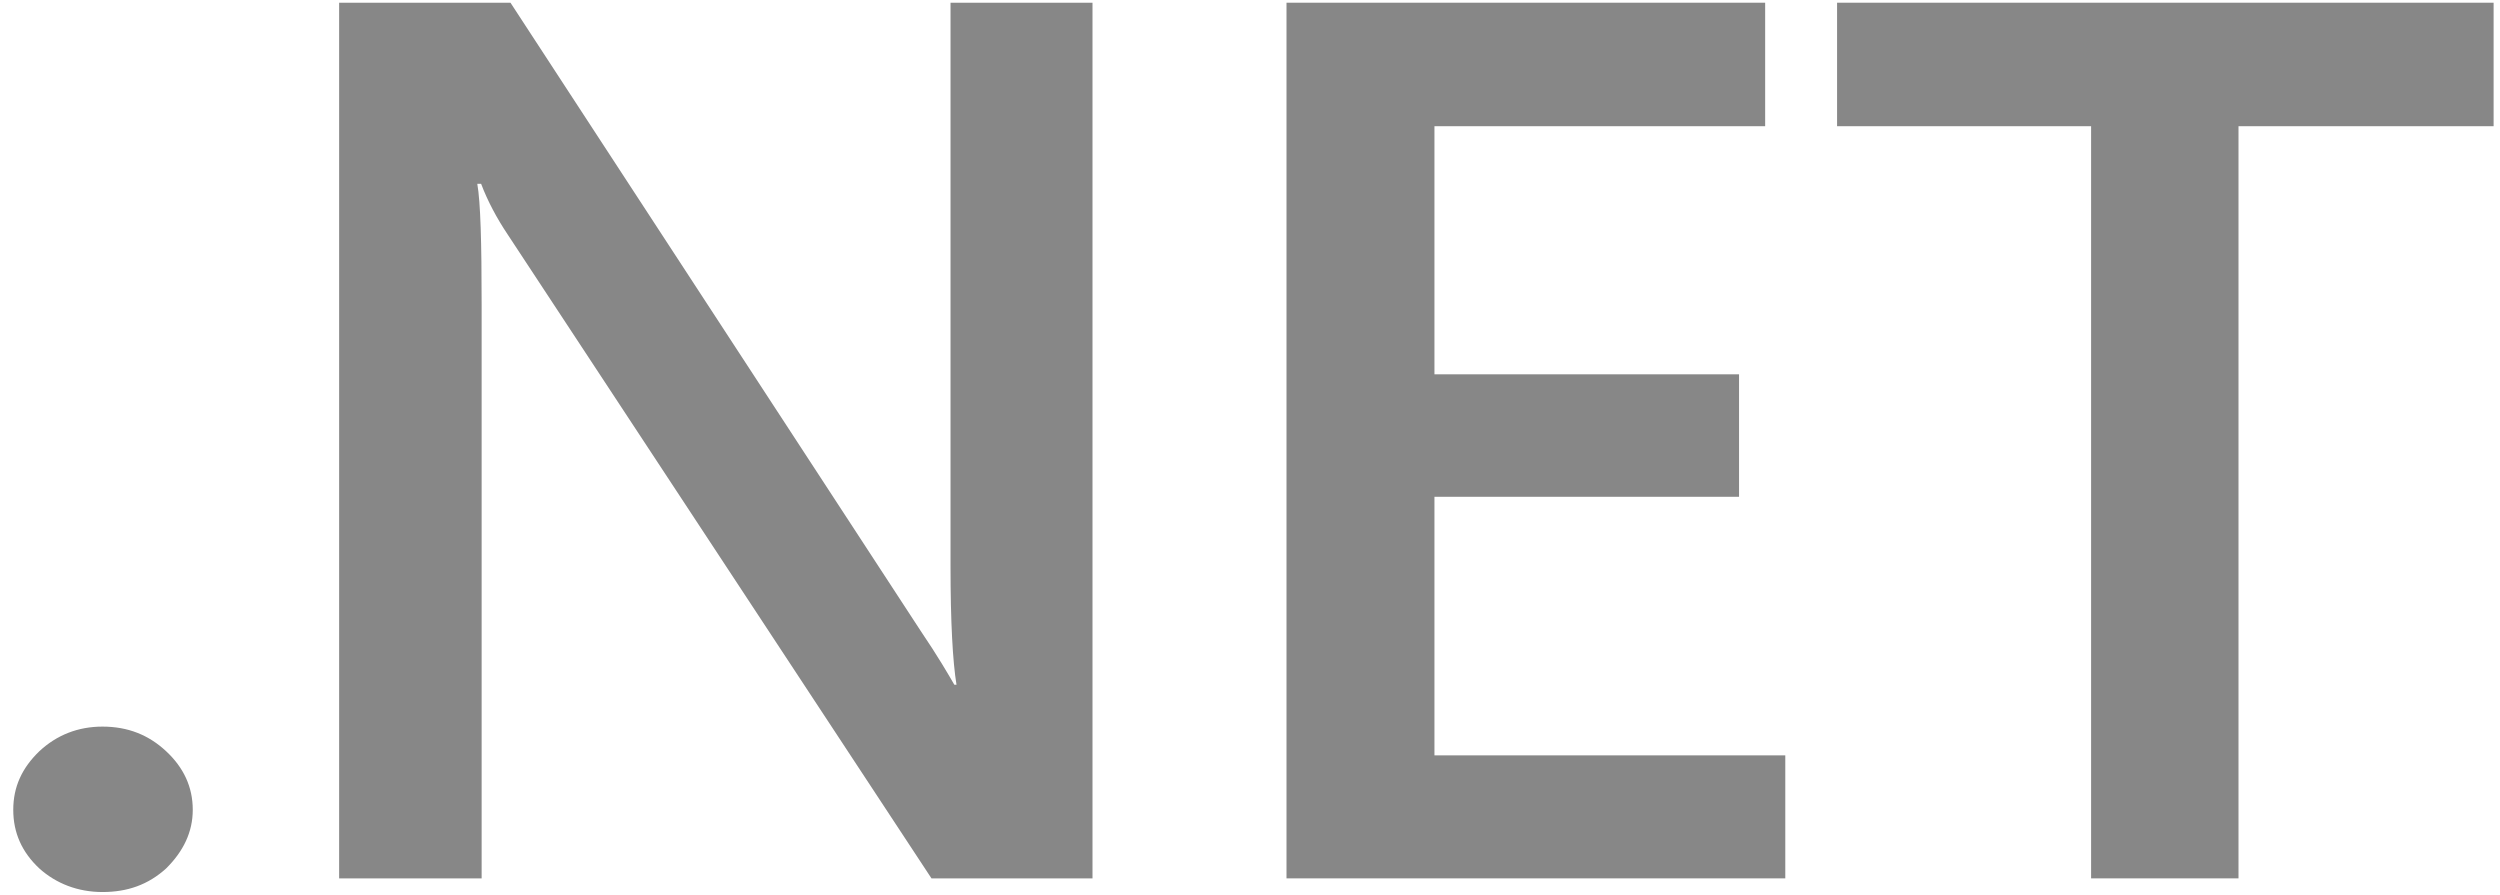
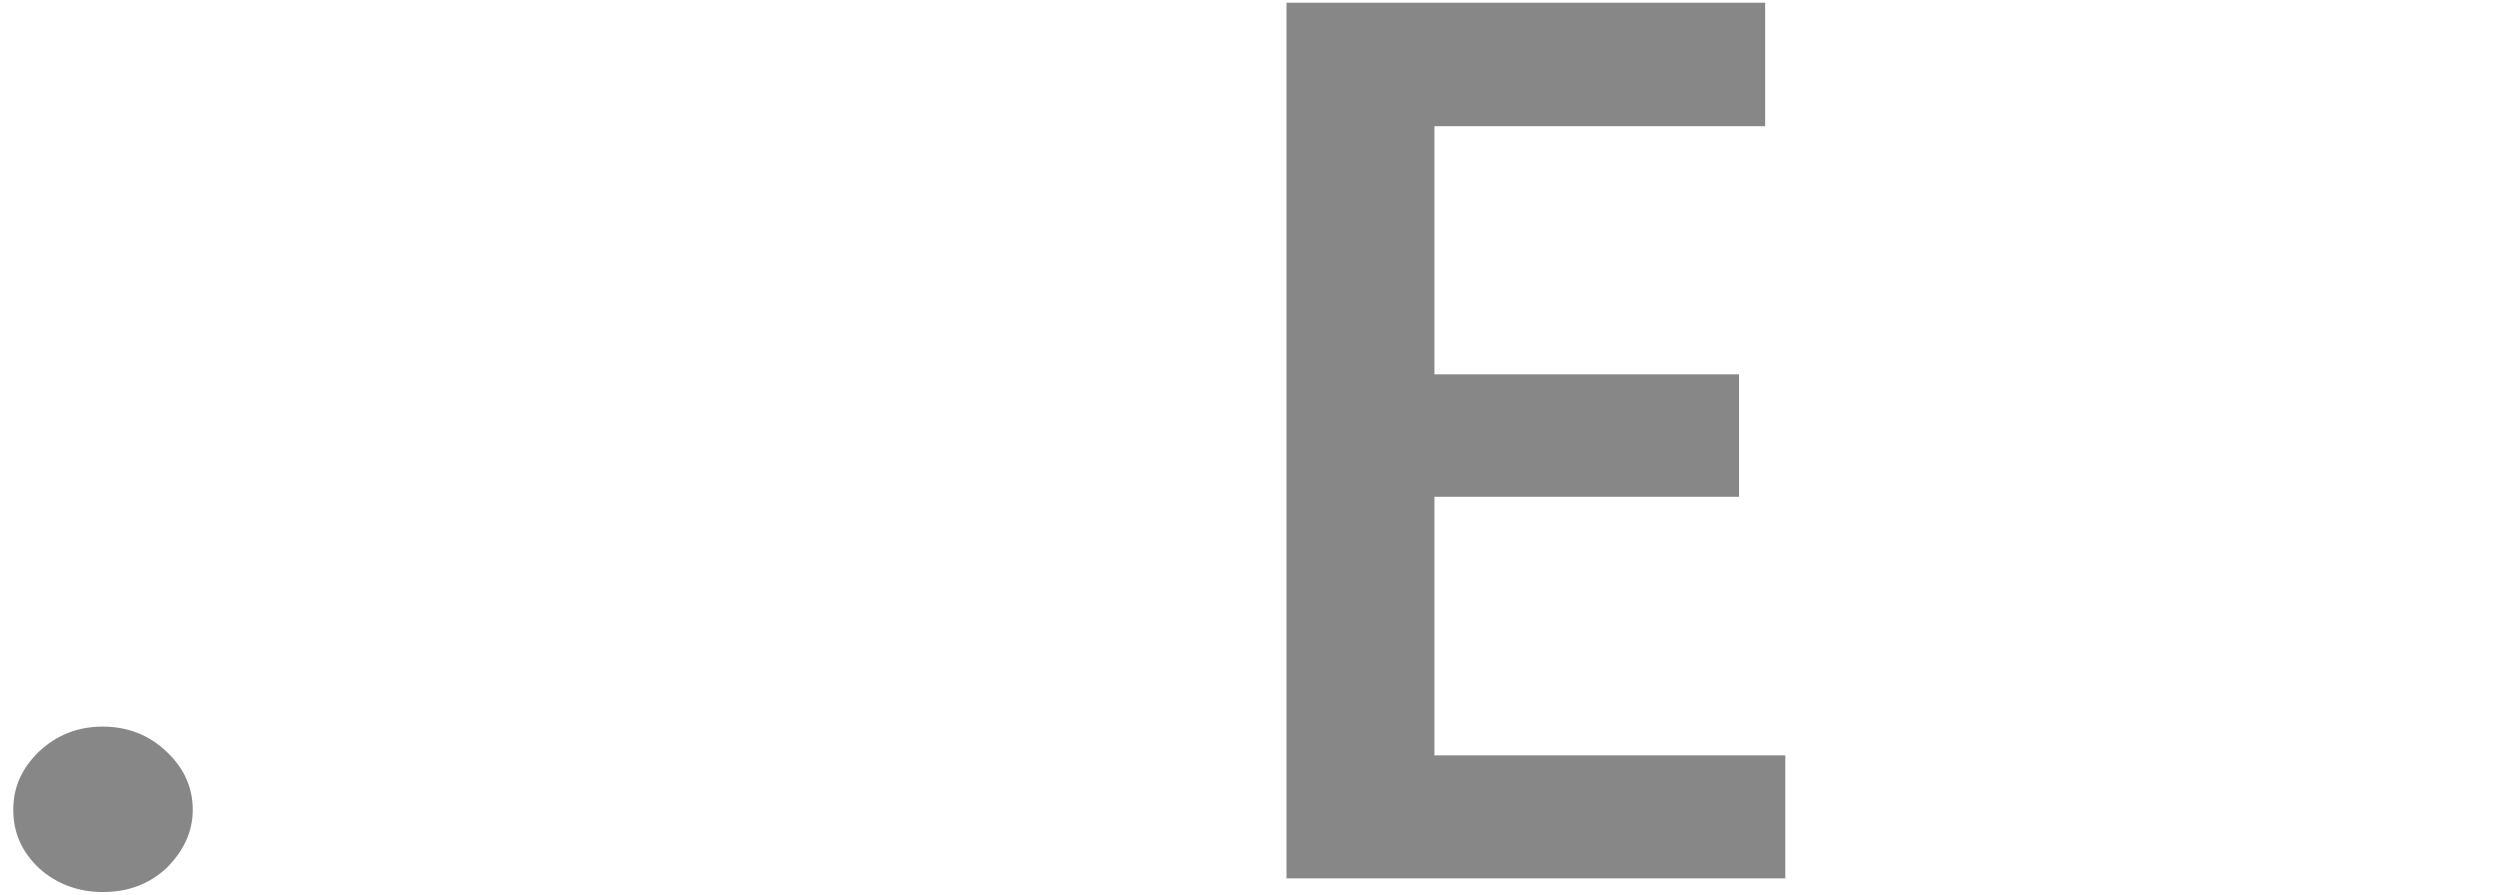
<svg xmlns="http://www.w3.org/2000/svg" width="95" height="34" viewBox="0 0 95 34" fill="none">
  <path d="M3.894 33.897C2.964 33.897 2.137 33.579 1.496 33.002C0.835 32.385 0.504 31.649 0.504 30.774C0.504 29.899 0.835 29.183 1.496 28.546C2.158 27.93 2.964 27.611 3.894 27.611C4.865 27.611 5.651 27.93 6.312 28.546C6.974 29.163 7.325 29.899 7.325 30.774C7.325 31.61 6.974 32.346 6.312 33.002C5.63 33.619 4.845 33.897 3.894 33.897Z" fill="#878787" />
-   <path d="M41.515 33.378H35.396L19.294 8.914C18.881 8.297 18.53 7.641 18.282 6.984H18.137C18.261 7.681 18.302 9.232 18.302 11.559V33.378H12.887V0.103H19.398L34.983 23.97C35.644 24.945 36.058 25.661 36.264 26.019H36.347C36.203 25.144 36.12 23.632 36.12 21.524V0.103H41.515V33.378Z" fill="#878787" />
  <path d="M67.82 33.378H48.887V0.103H67.076V4.796H54.509V14.224H66.084V18.878H54.509V28.704H67.841V33.378H67.82Z" fill="#878787" />
-   <path d="M94.757 4.796H85.063V33.378H79.462V4.796H69.809V0.103H94.757V4.796Z" fill="#878787" />
</svg>